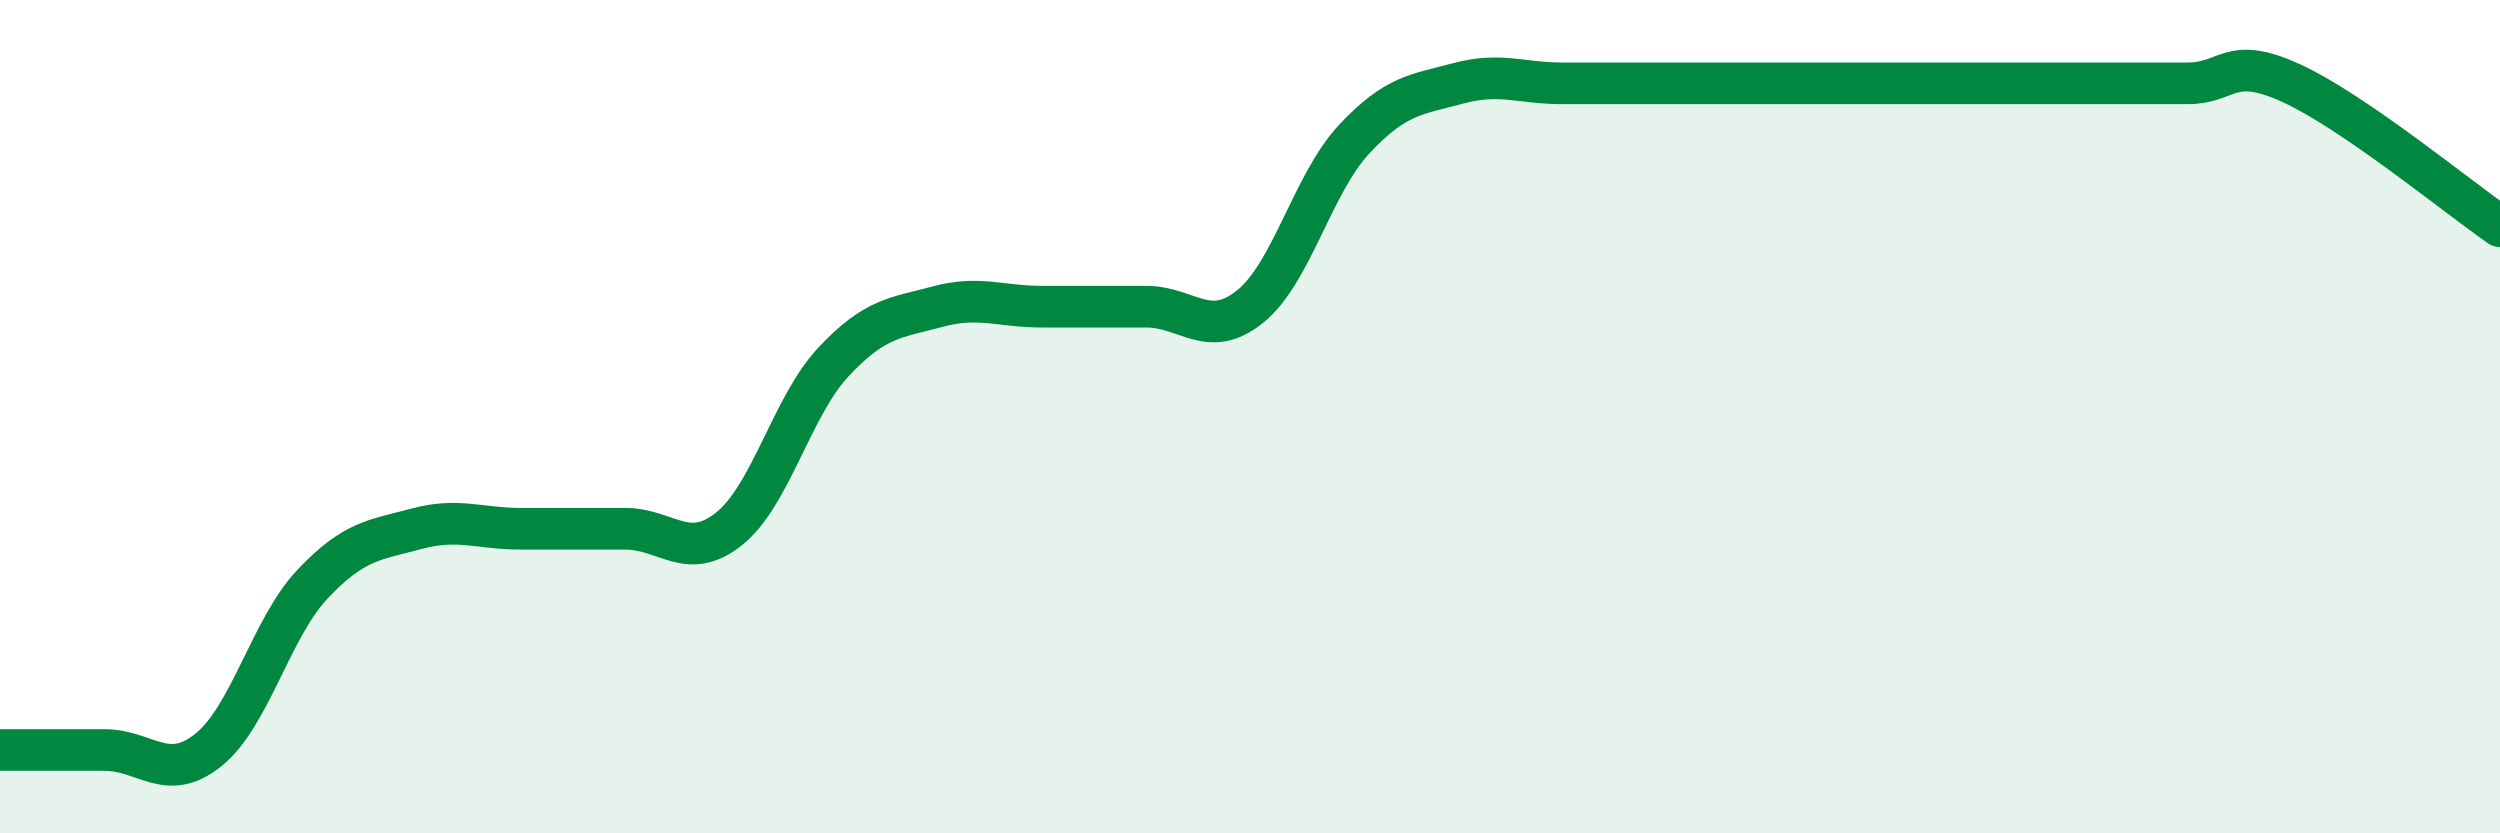
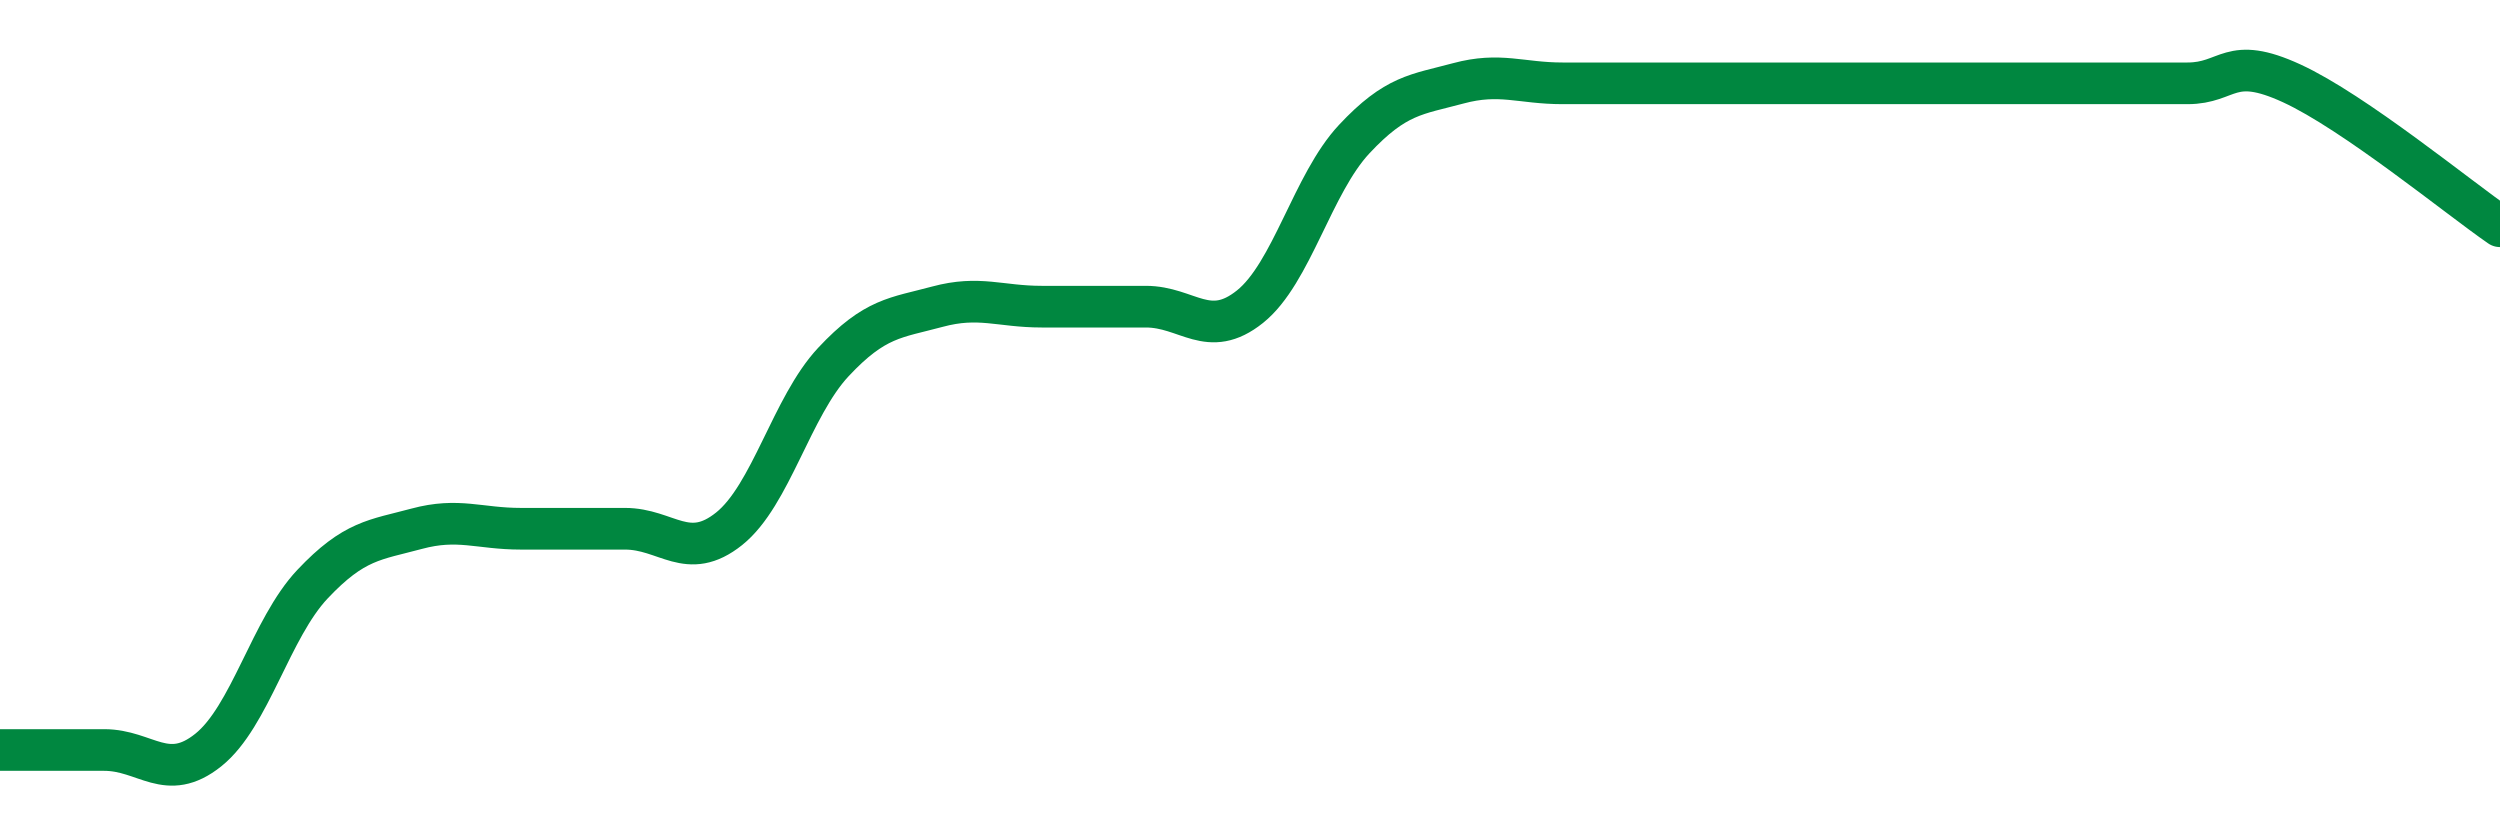
<svg xmlns="http://www.w3.org/2000/svg" width="60" height="20" viewBox="0 0 60 20">
-   <path d="M 0,18 C 0.5,18 1.5,18 2.5,18 C 3.5,18 4,18.8 5,18 C 6,17.2 6.5,15.08 7.5,14.02 C 8.5,12.96 9,12.96 10,12.69 C 11,12.42 11.5,12.69 12.5,12.69 C 13.5,12.69 14,12.69 15,12.69 C 16,12.69 16.5,13.49 17.5,12.69 C 18.5,11.89 19,9.76 20,8.69 C 21,7.62 21.5,7.63 22.5,7.36 C 23.5,7.09 24,7.36 25,7.36 C 26,7.36 26.5,7.36 27.5,7.36 C 28.5,7.36 29,8.16 30,7.36 C 31,6.56 31.5,4.41 32.5,3.34 C 33.5,2.27 34,2.27 35,2 C 36,1.73 36.5,2 37.5,2 C 38.5,2 39,2 40,2 C 41,2 41.5,2 42.5,2 C 43.5,2 44,2 45,2 C 46,2 46.5,2 47.5,2 C 48.5,2 49,2 50,2 C 51,2 51.5,2 52.5,2 C 53.5,2 53.5,1.31 55,2 C 56.5,2.69 59,4.74 60,5.43L60 20L0 20Z" fill="#008740" opacity="0.1" stroke-linecap="round" stroke-linejoin="round" />
  <path d="M 0,18 C 0.5,18 1.5,18 2.5,18 C 3.5,18 4,18.8 5,18 C 6,17.2 6.5,15.08 7.5,14.02 C 8.5,12.96 9,12.96 10,12.69 C 11,12.42 11.5,12.69 12.5,12.69 C 13.5,12.69 14,12.69 15,12.69 C 16,12.69 16.5,13.49 17.5,12.69 C 18.5,11.89 19,9.76 20,8.69 C 21,7.62 21.5,7.63 22.5,7.36 C 23.5,7.09 24,7.36 25,7.36 C 26,7.36 26.5,7.36 27.5,7.36 C 28.5,7.36 29,8.16 30,7.36 C 31,6.56 31.5,4.41 32.5,3.34 C 33.5,2.27 34,2.27 35,2 C 36,1.73 36.5,2 37.5,2 C 38.5,2 39,2 40,2 C 41,2 41.5,2 42.5,2 C 43.5,2 44,2 45,2 C 46,2 46.5,2 47.5,2 C 48.5,2 49,2 50,2 C 51,2 51.5,2 52.5,2 C 53.5,2 53.5,1.31 55,2 C 56.5,2.69 59,4.74 60,5.43" stroke="#008740" stroke-width="1" fill="none" stroke-linecap="round" stroke-linejoin="round" />
</svg>